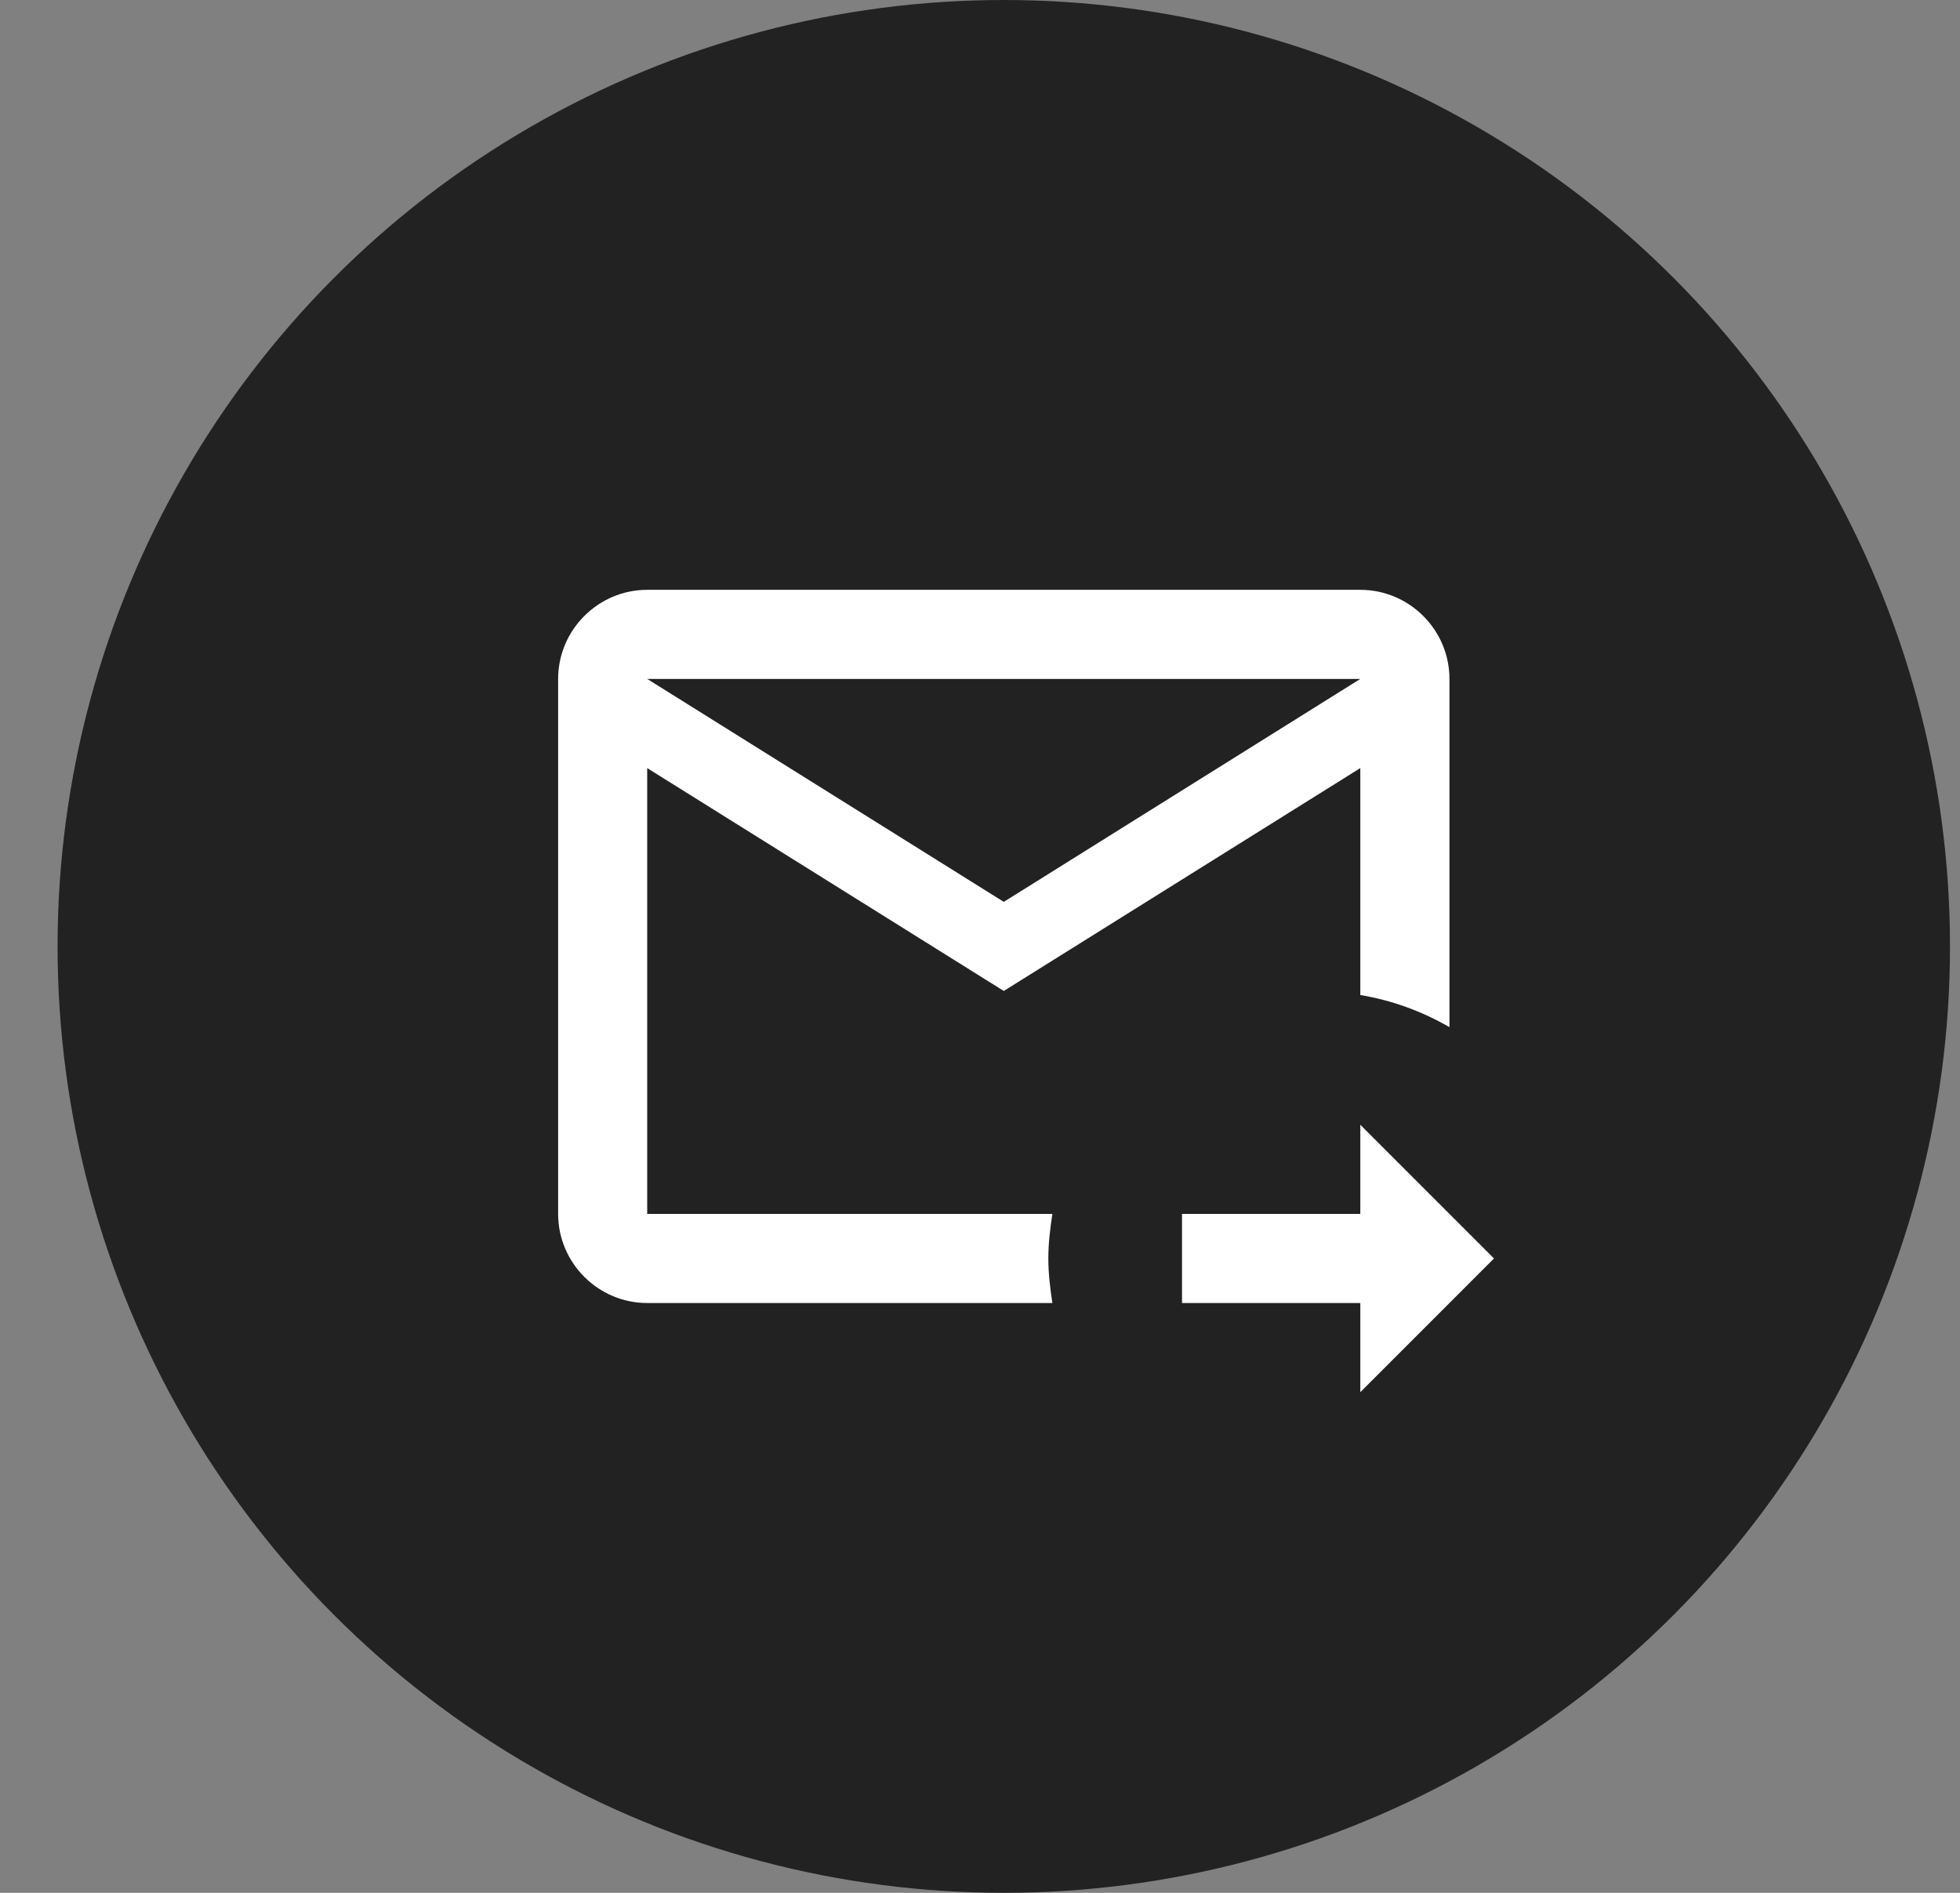
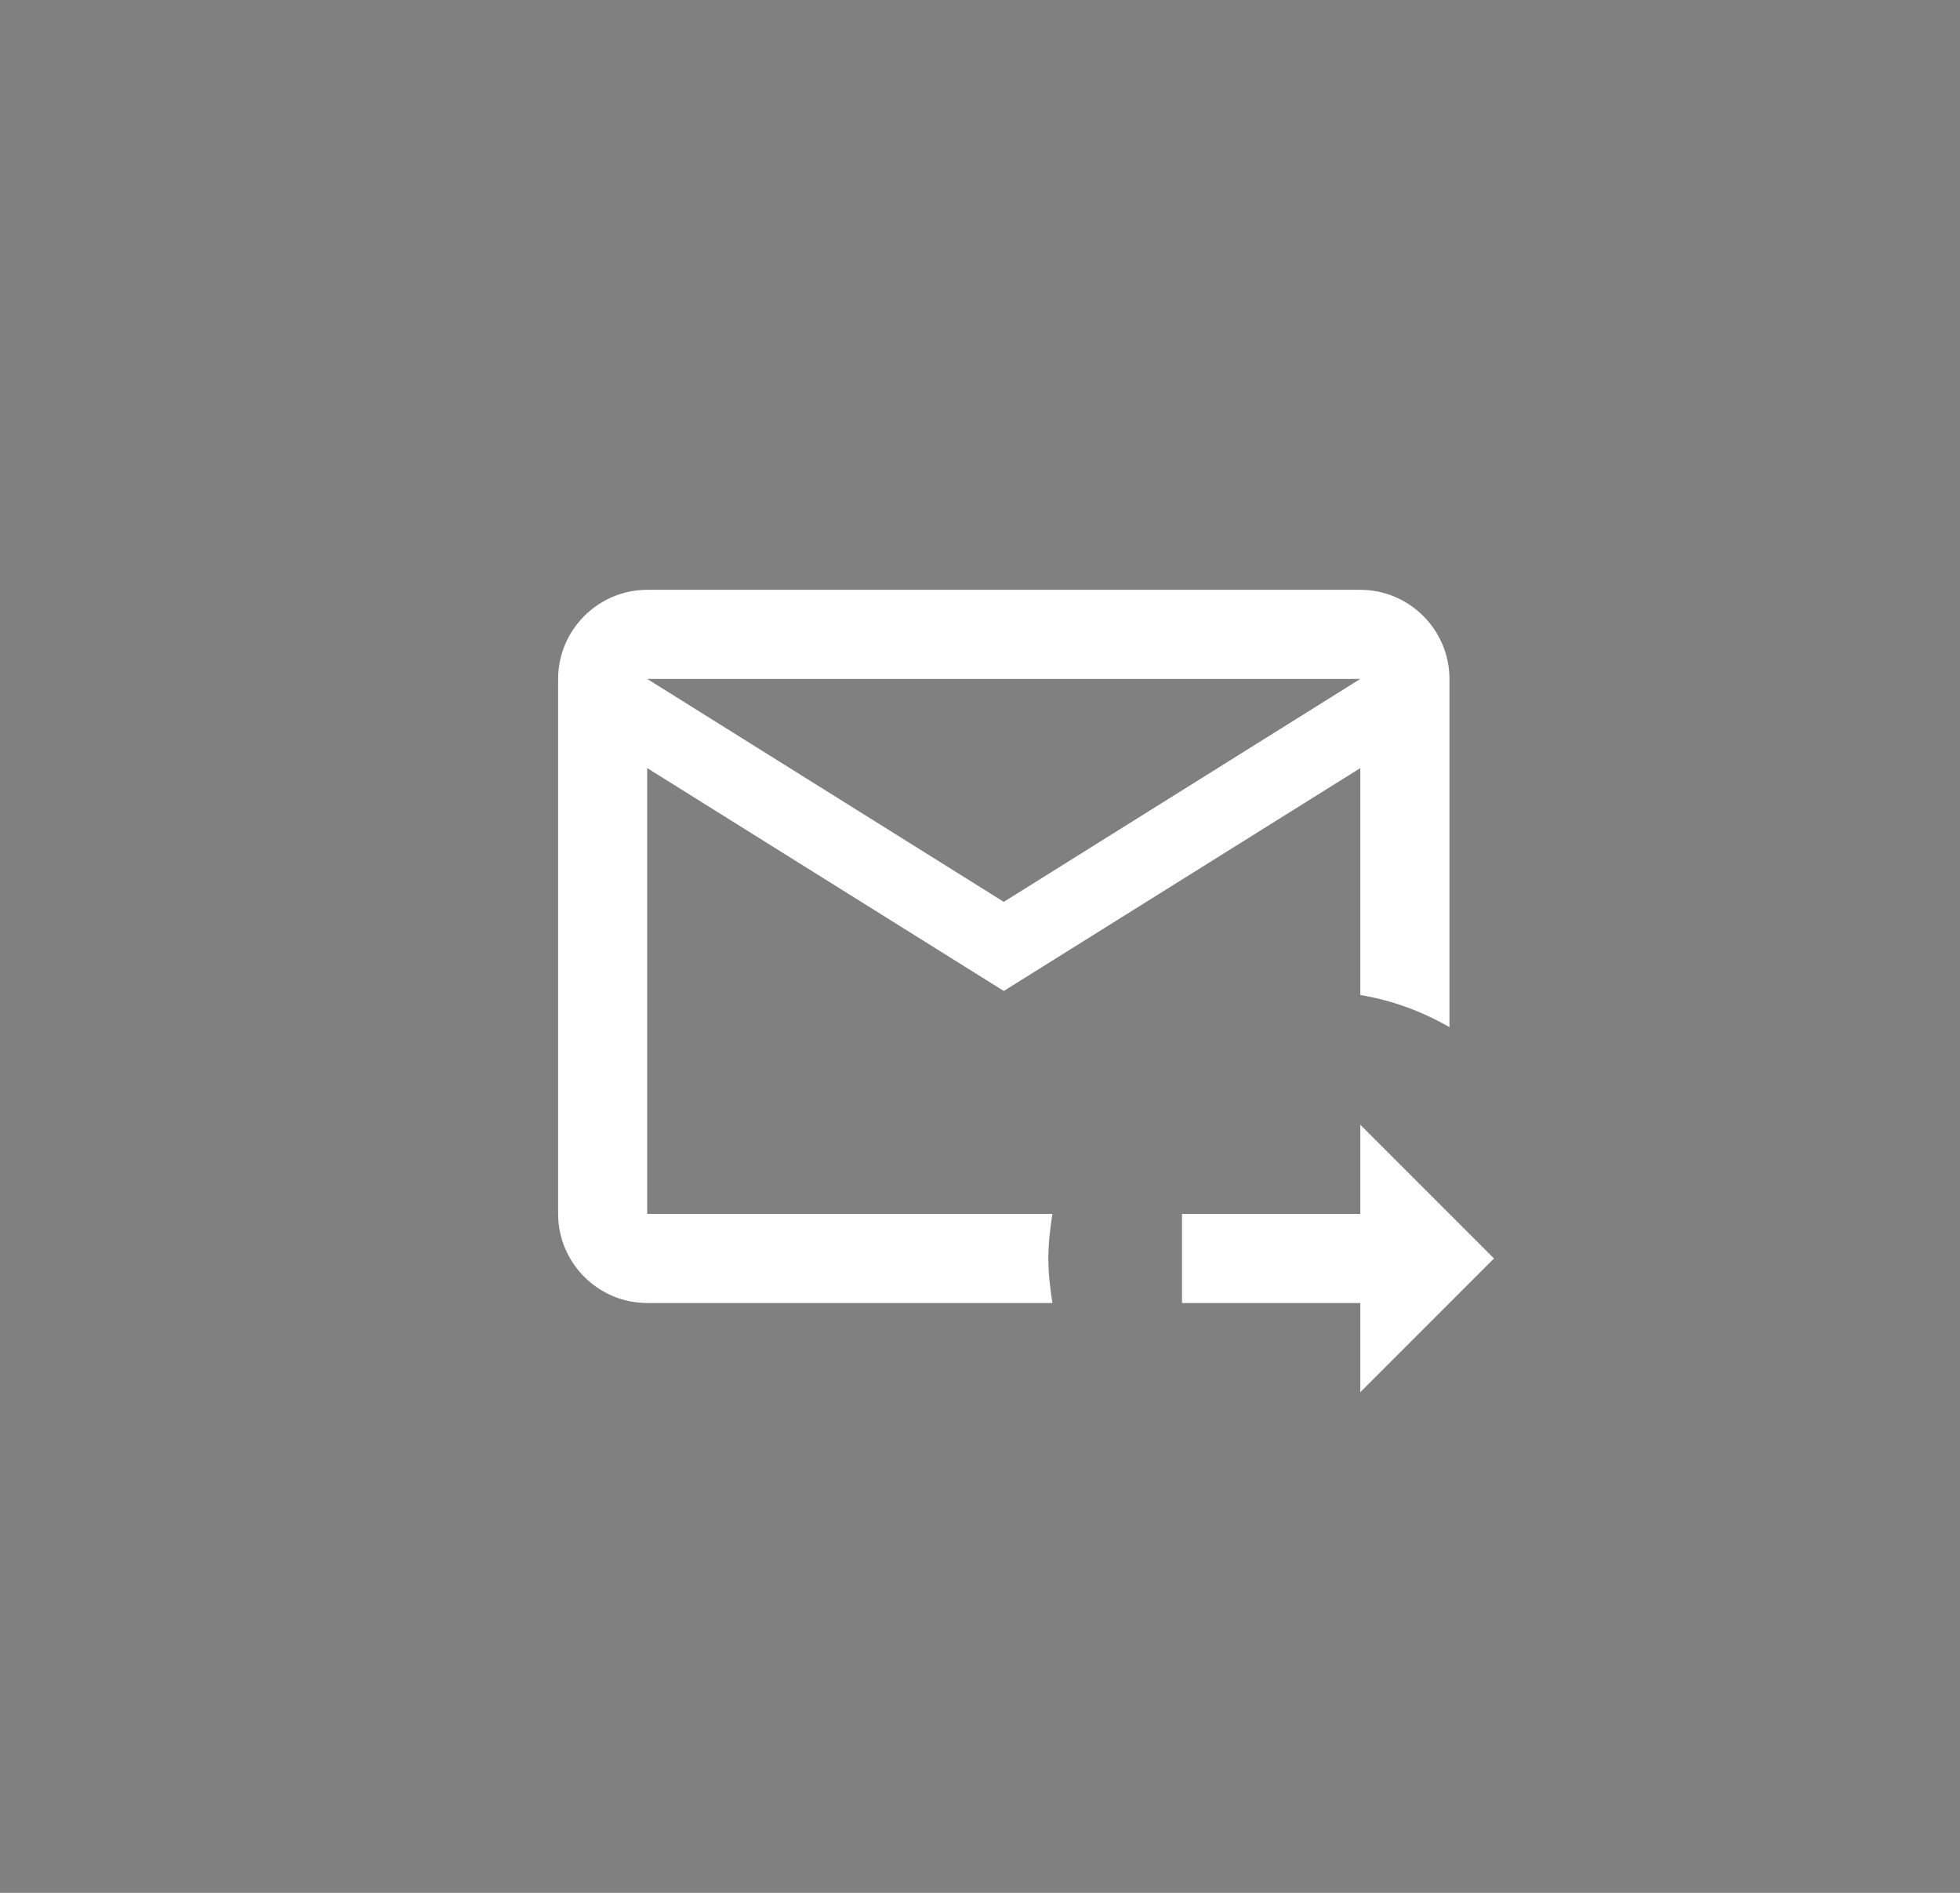
<svg xmlns="http://www.w3.org/2000/svg" width="29" height="28" viewBox="0 0 29 28" fill="none">
  <rect x="0" y="0" width="29" height="28" fill="#808080" stroke="none" />
-   <circle cx="14.852" cy="14" r="14" fill="#222222" />
  <path d="M15.511 18.616C15.511 18.392 15.538 18.174 15.571 17.957H9.576V11.362L14.852 14.659L20.127 11.362V14.719C20.602 14.798 21.044 14.963 21.446 15.194V10.043C21.446 9.318 20.853 8.725 20.127 8.725H9.576C8.851 8.725 8.258 9.318 8.258 10.043V17.957C8.258 18.682 8.851 19.275 9.576 19.275H15.571C15.538 19.058 15.511 18.84 15.511 18.616ZM20.127 10.043L14.852 13.341L9.576 10.043H20.127ZM20.127 20.594V19.275H17.489V17.957H20.127V16.638L22.105 18.616L20.127 20.594Z" fill="white" />
</svg>